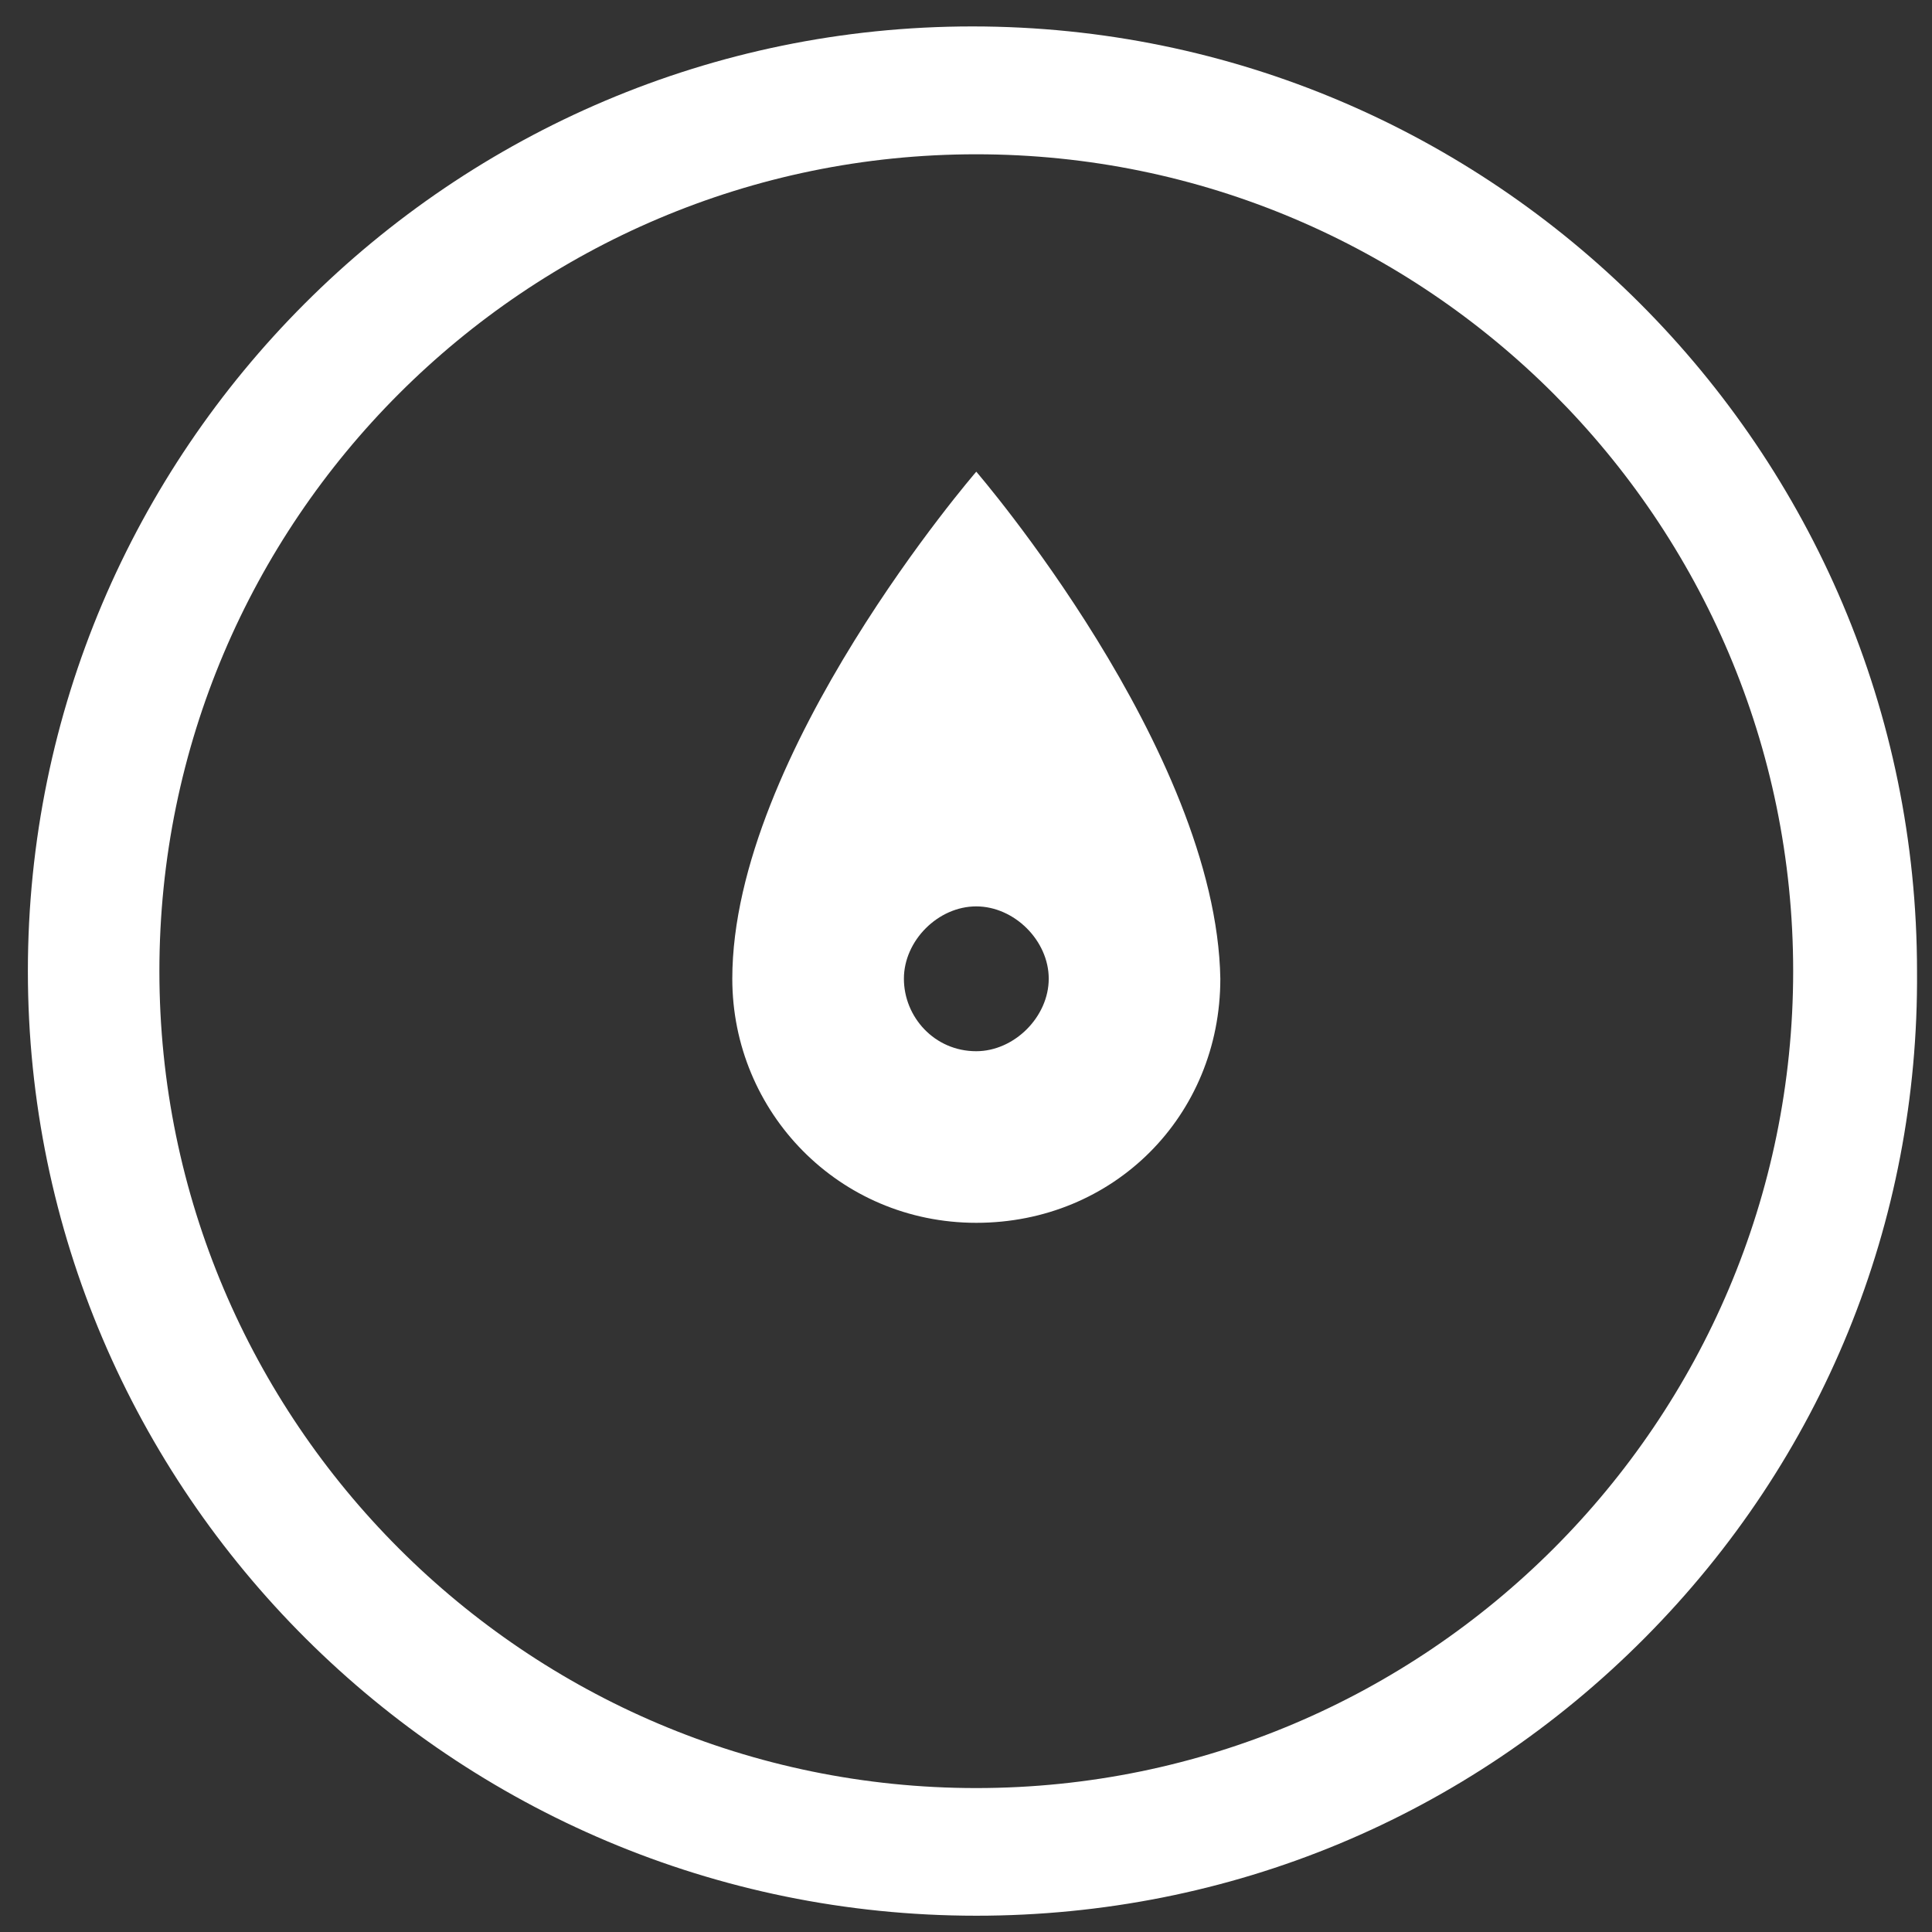
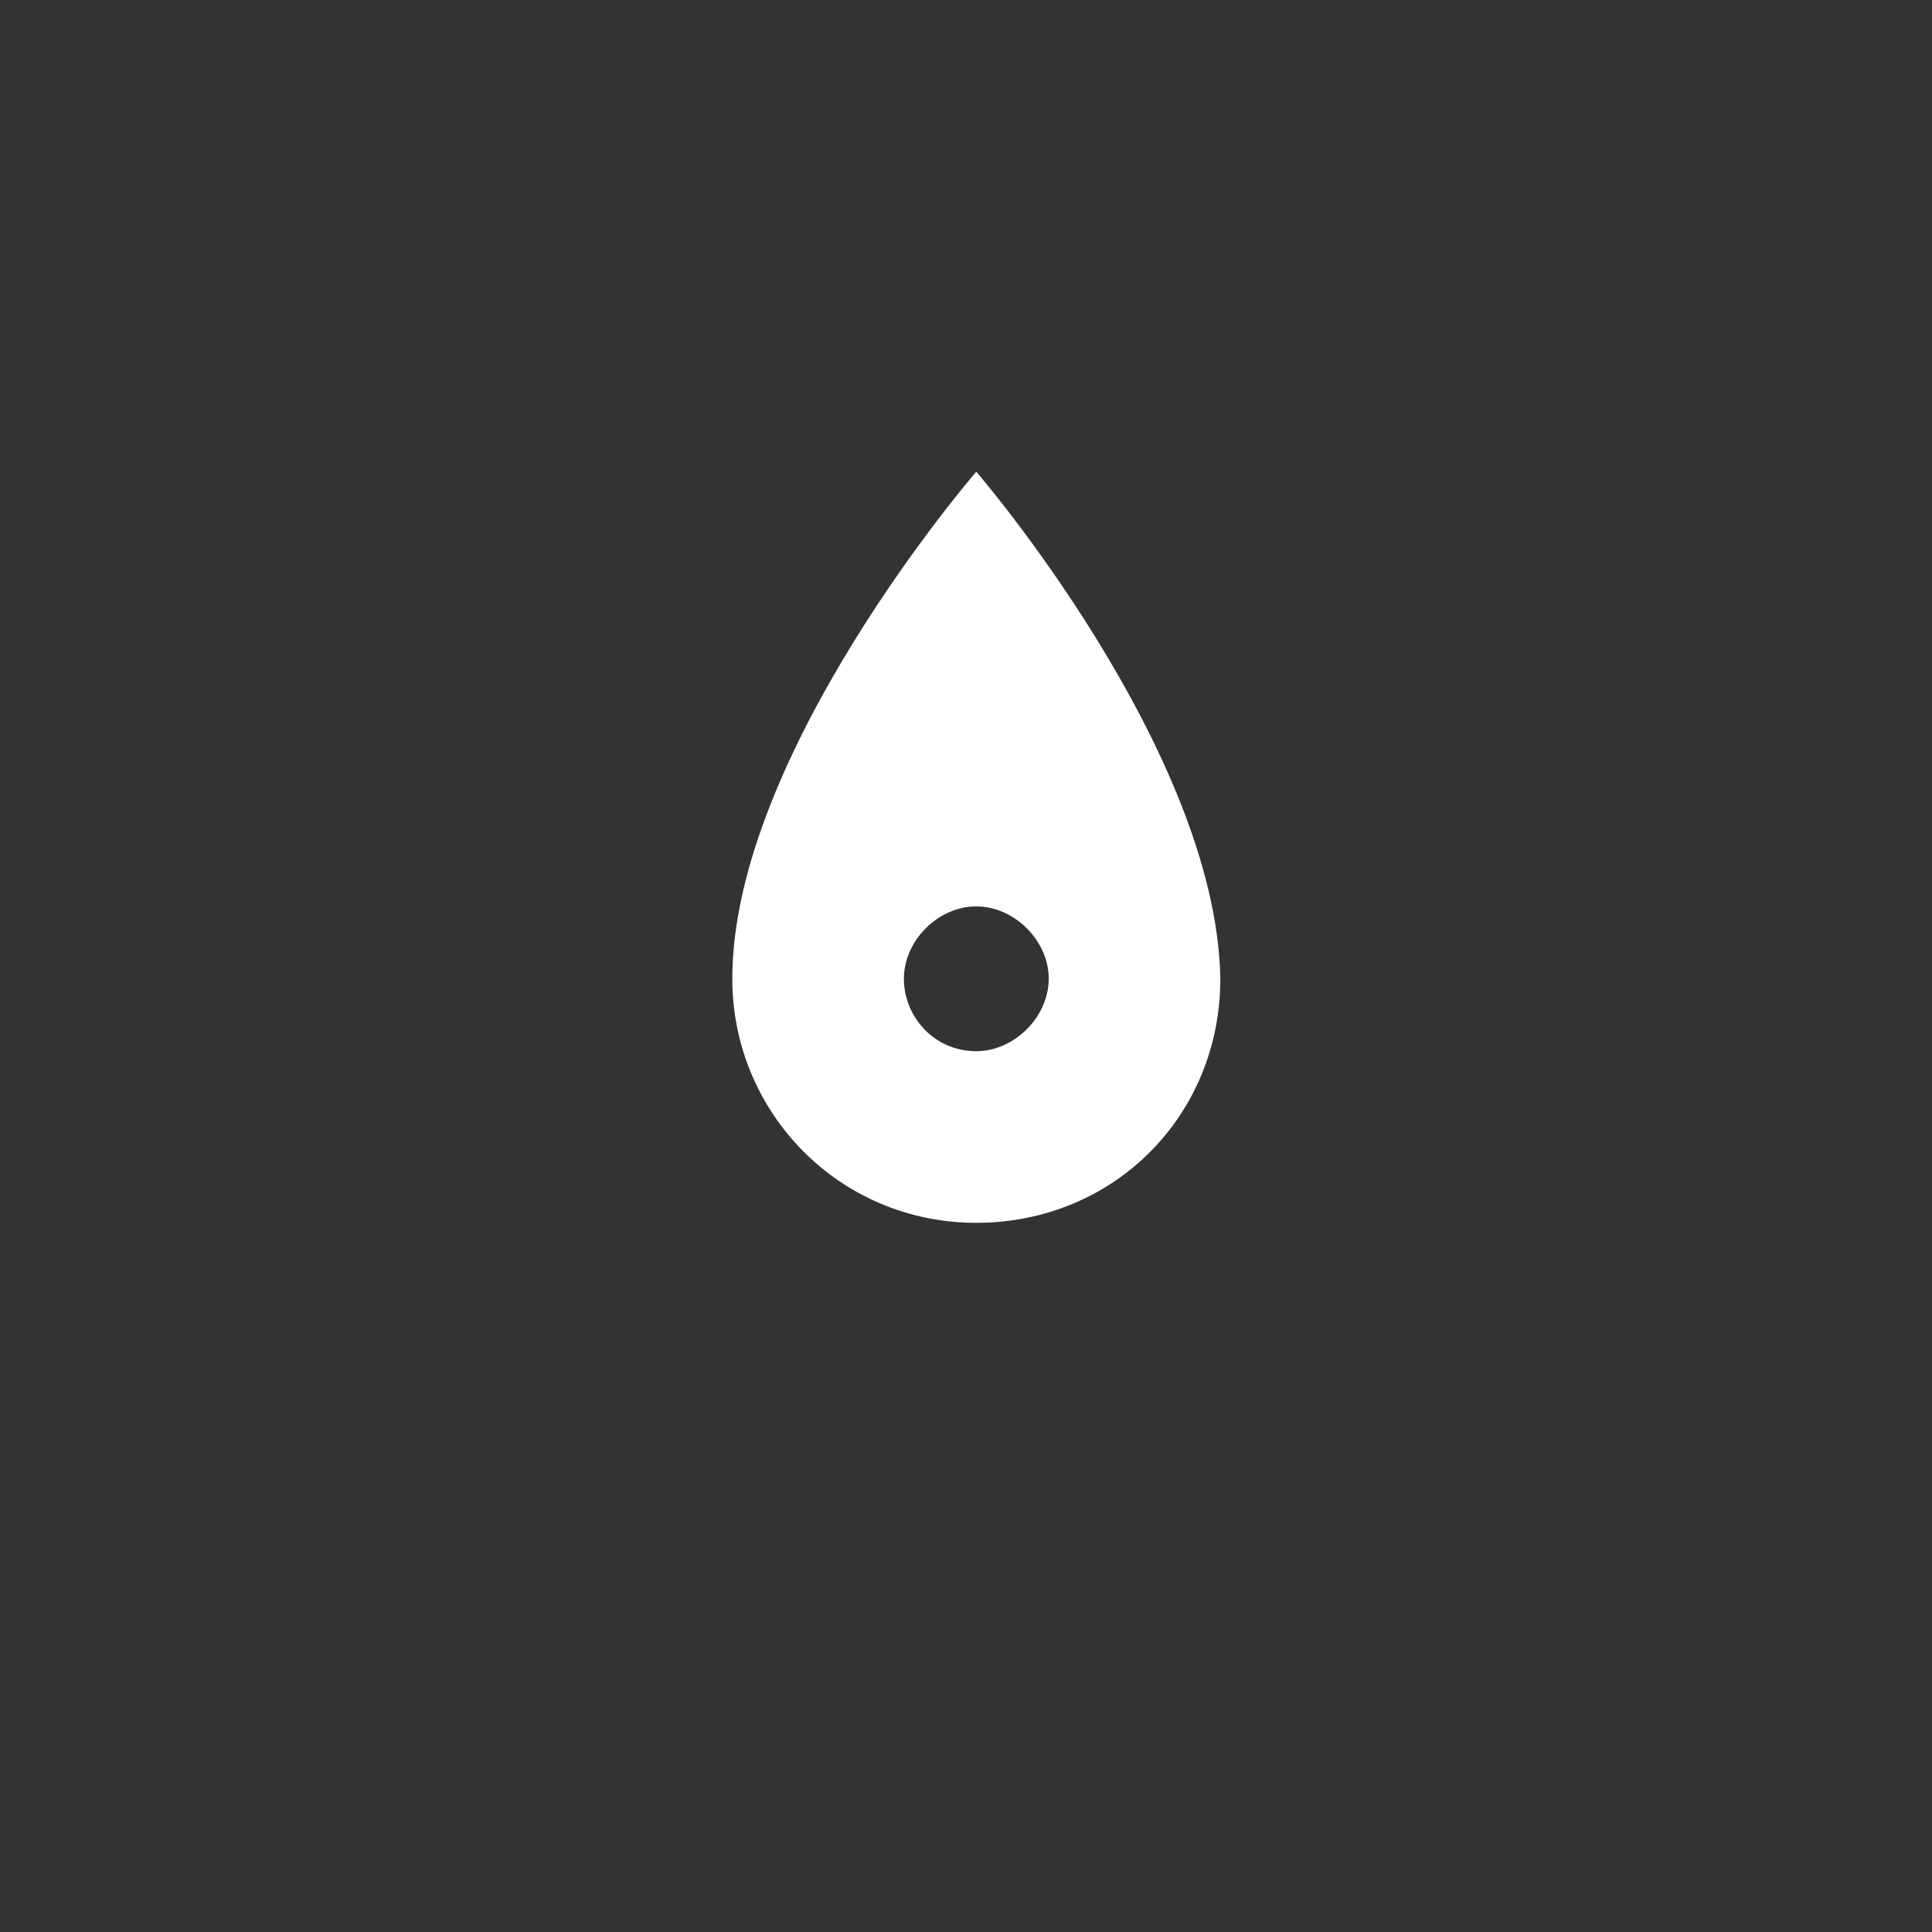
<svg xmlns="http://www.w3.org/2000/svg" version="1.1" id="Layer_1" x="0px" y="0px" width="28px" height="28px" viewBox="0 0 28 28" enable-background="new 0 0 28 28" xml:space="preserve">
  <rect x="0" y="0" width="28" height="28" fill="#333333" stroke="none" />
  <g>
    <g id="XMLID_1_">
      <g>
-         <path fill="#FFFFFF" d="M14.092,0.383c7.55,0,13.691,6.142,13.691,13.695c0.027,3.641-1.374,7.07-3.941,9.655     c-2.581,2.6-6.023,4.031-9.693,4.031c-7.579,0-13.745-6.142-13.745-13.69S6.545,0.383,14.092,0.383z M25.988,14.074     c0-6.528-5.312-11.838-11.84-11.838C7.621,2.236,2.31,7.546,2.31,14.074c0,6.528,5.311,11.84,11.838,11.84     C20.677,25.914,25.988,20.603,25.988,14.074z" />
        <path fill="#FFFFFF" d="M17.686,14.184c0,1.99-1.548,3.538-3.537,3.538s-3.536-1.603-3.536-3.538     c0-3.259,3.536-7.348,3.536-7.348S17.629,10.87,17.686,14.184z M14.148,15.235c0.552,0,1.051-0.498,1.051-1.051     c0-0.552-0.499-1.048-1.051-1.048c-0.553,0-1.048,0.497-1.048,1.048C13.1,14.737,13.541,15.235,14.148,15.235z" />
      </g>
      <g>
		</g>
    </g>
  </g>
</svg>